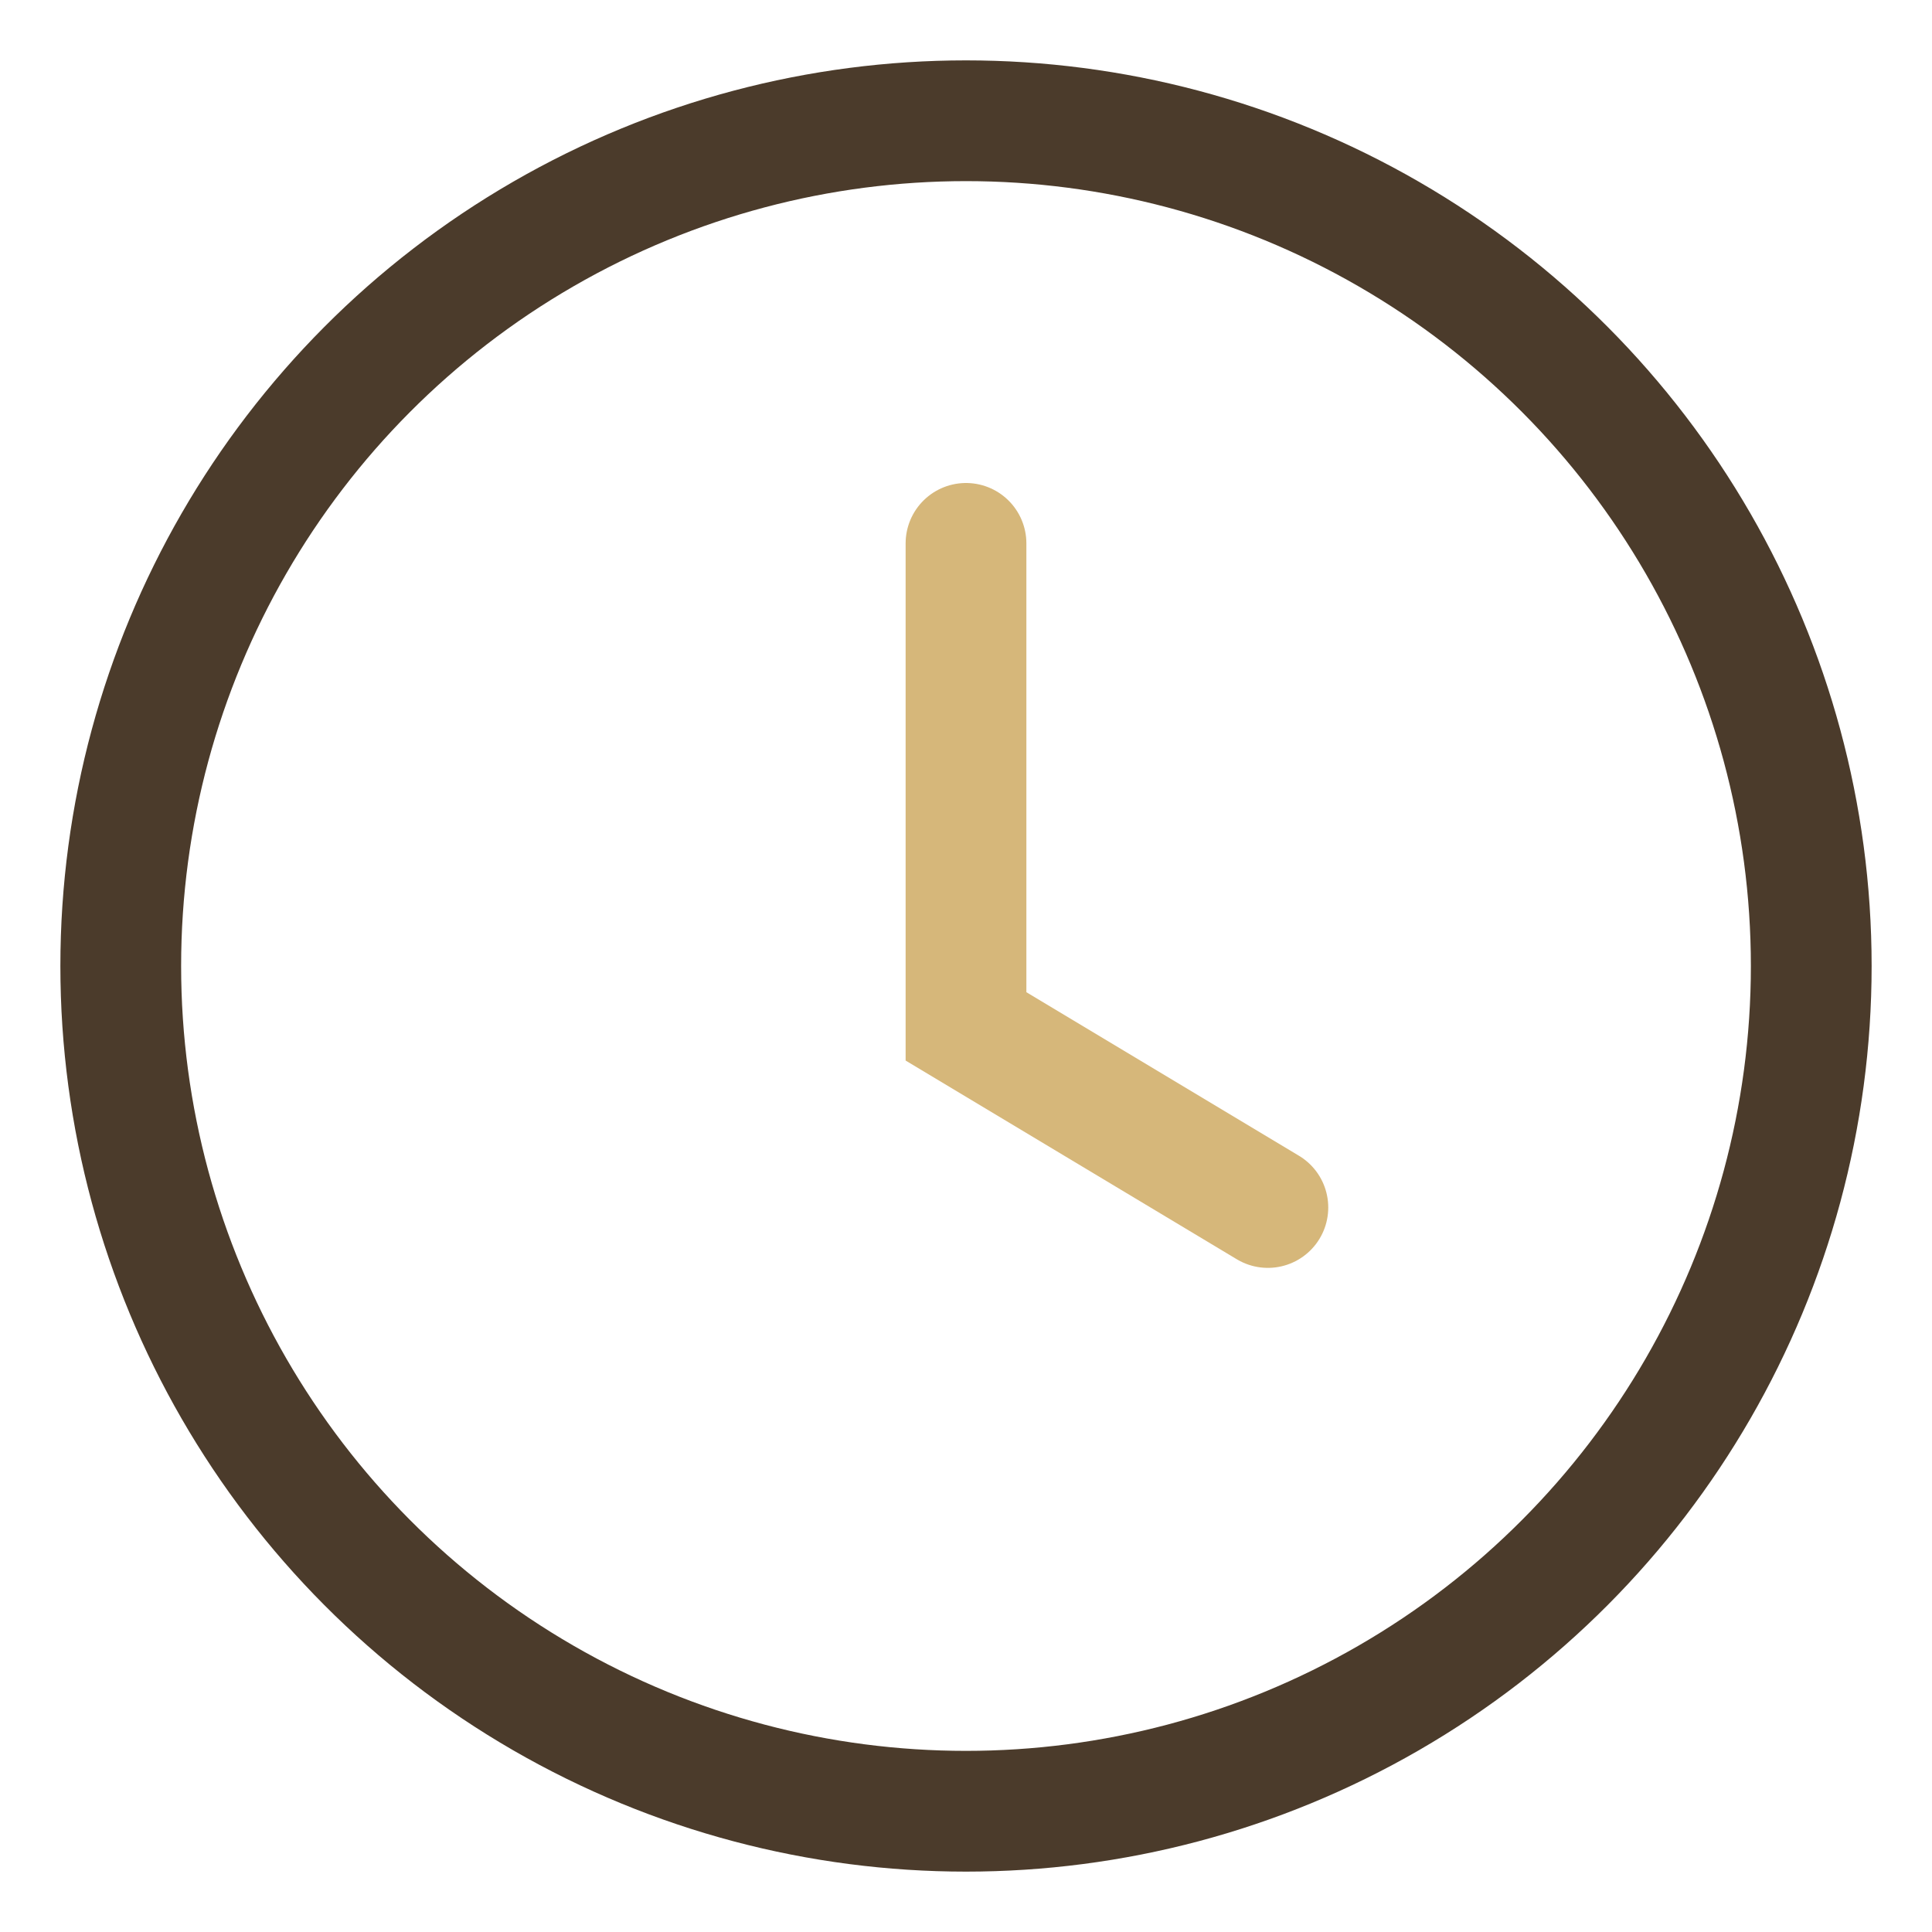
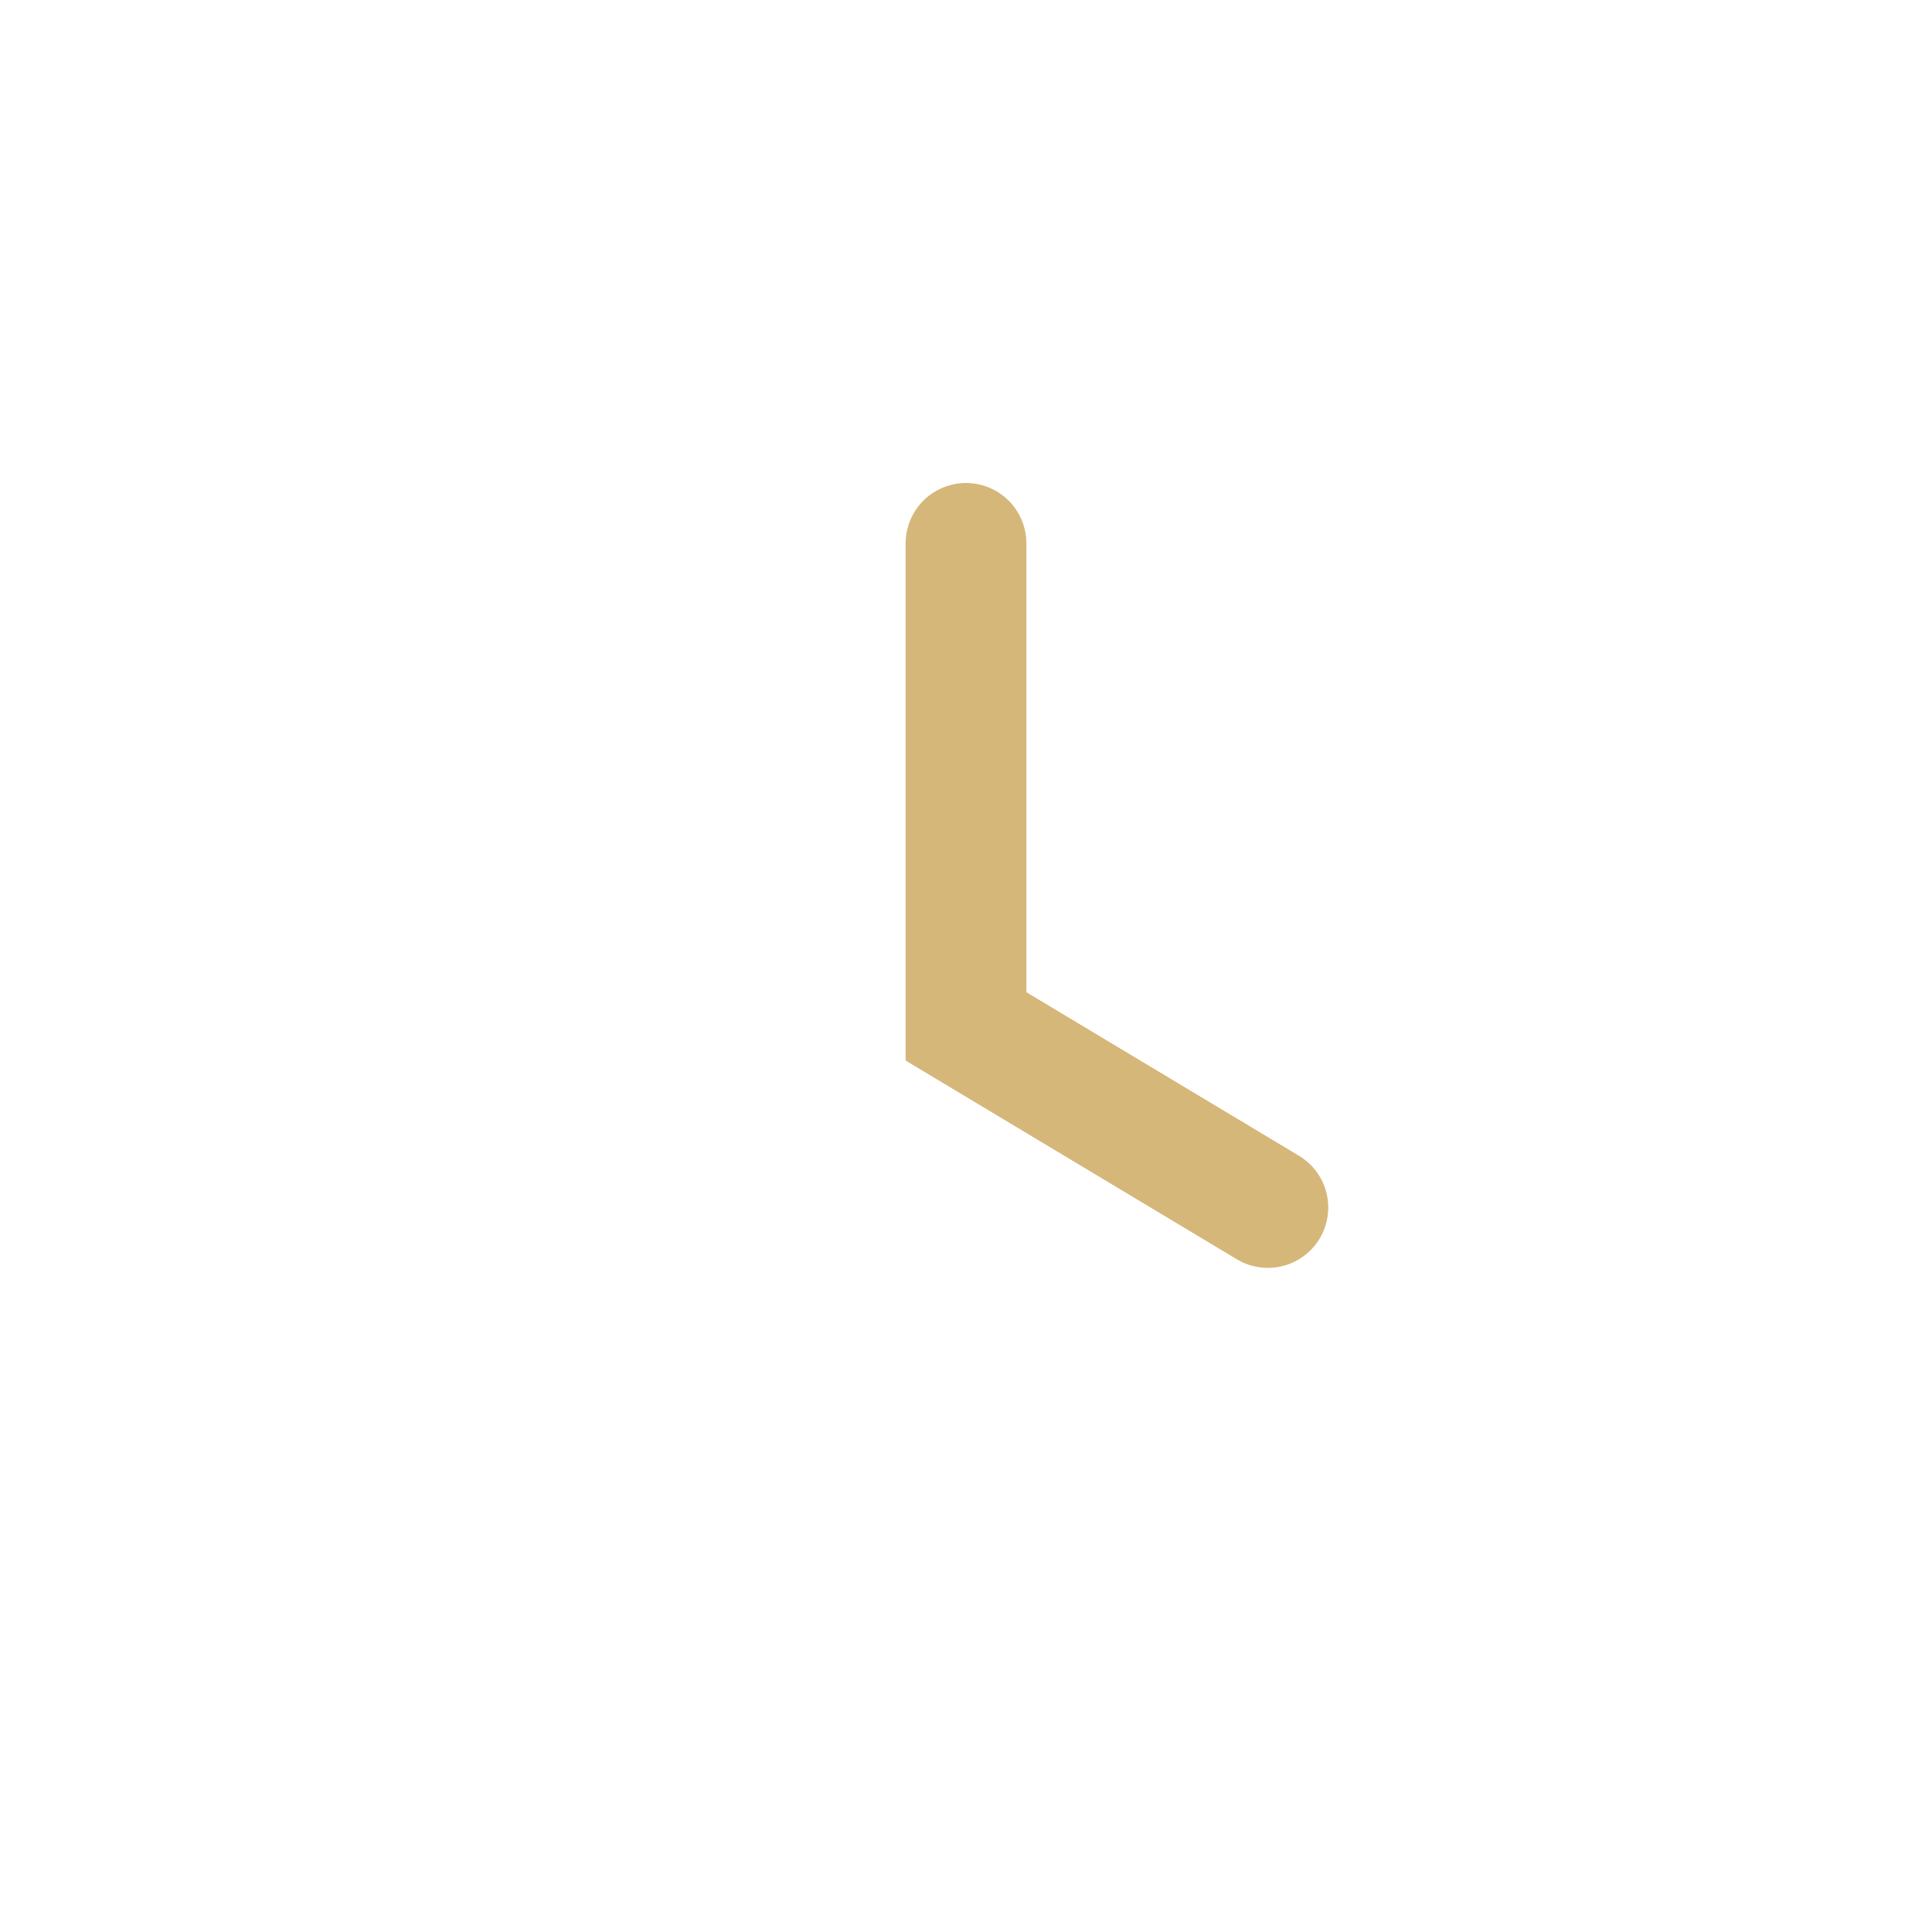
<svg xmlns="http://www.w3.org/2000/svg" width="32" height="32" viewBox="0 0 32 32">
-   <circle cx="16" cy="16" r="14" stroke="#4B3B2B" stroke-width="2" fill="none" />
  <path d="M16 9v8l5 3" stroke="#D6B77A" stroke-width="2" stroke-linecap="round" fill="none" />
</svg>